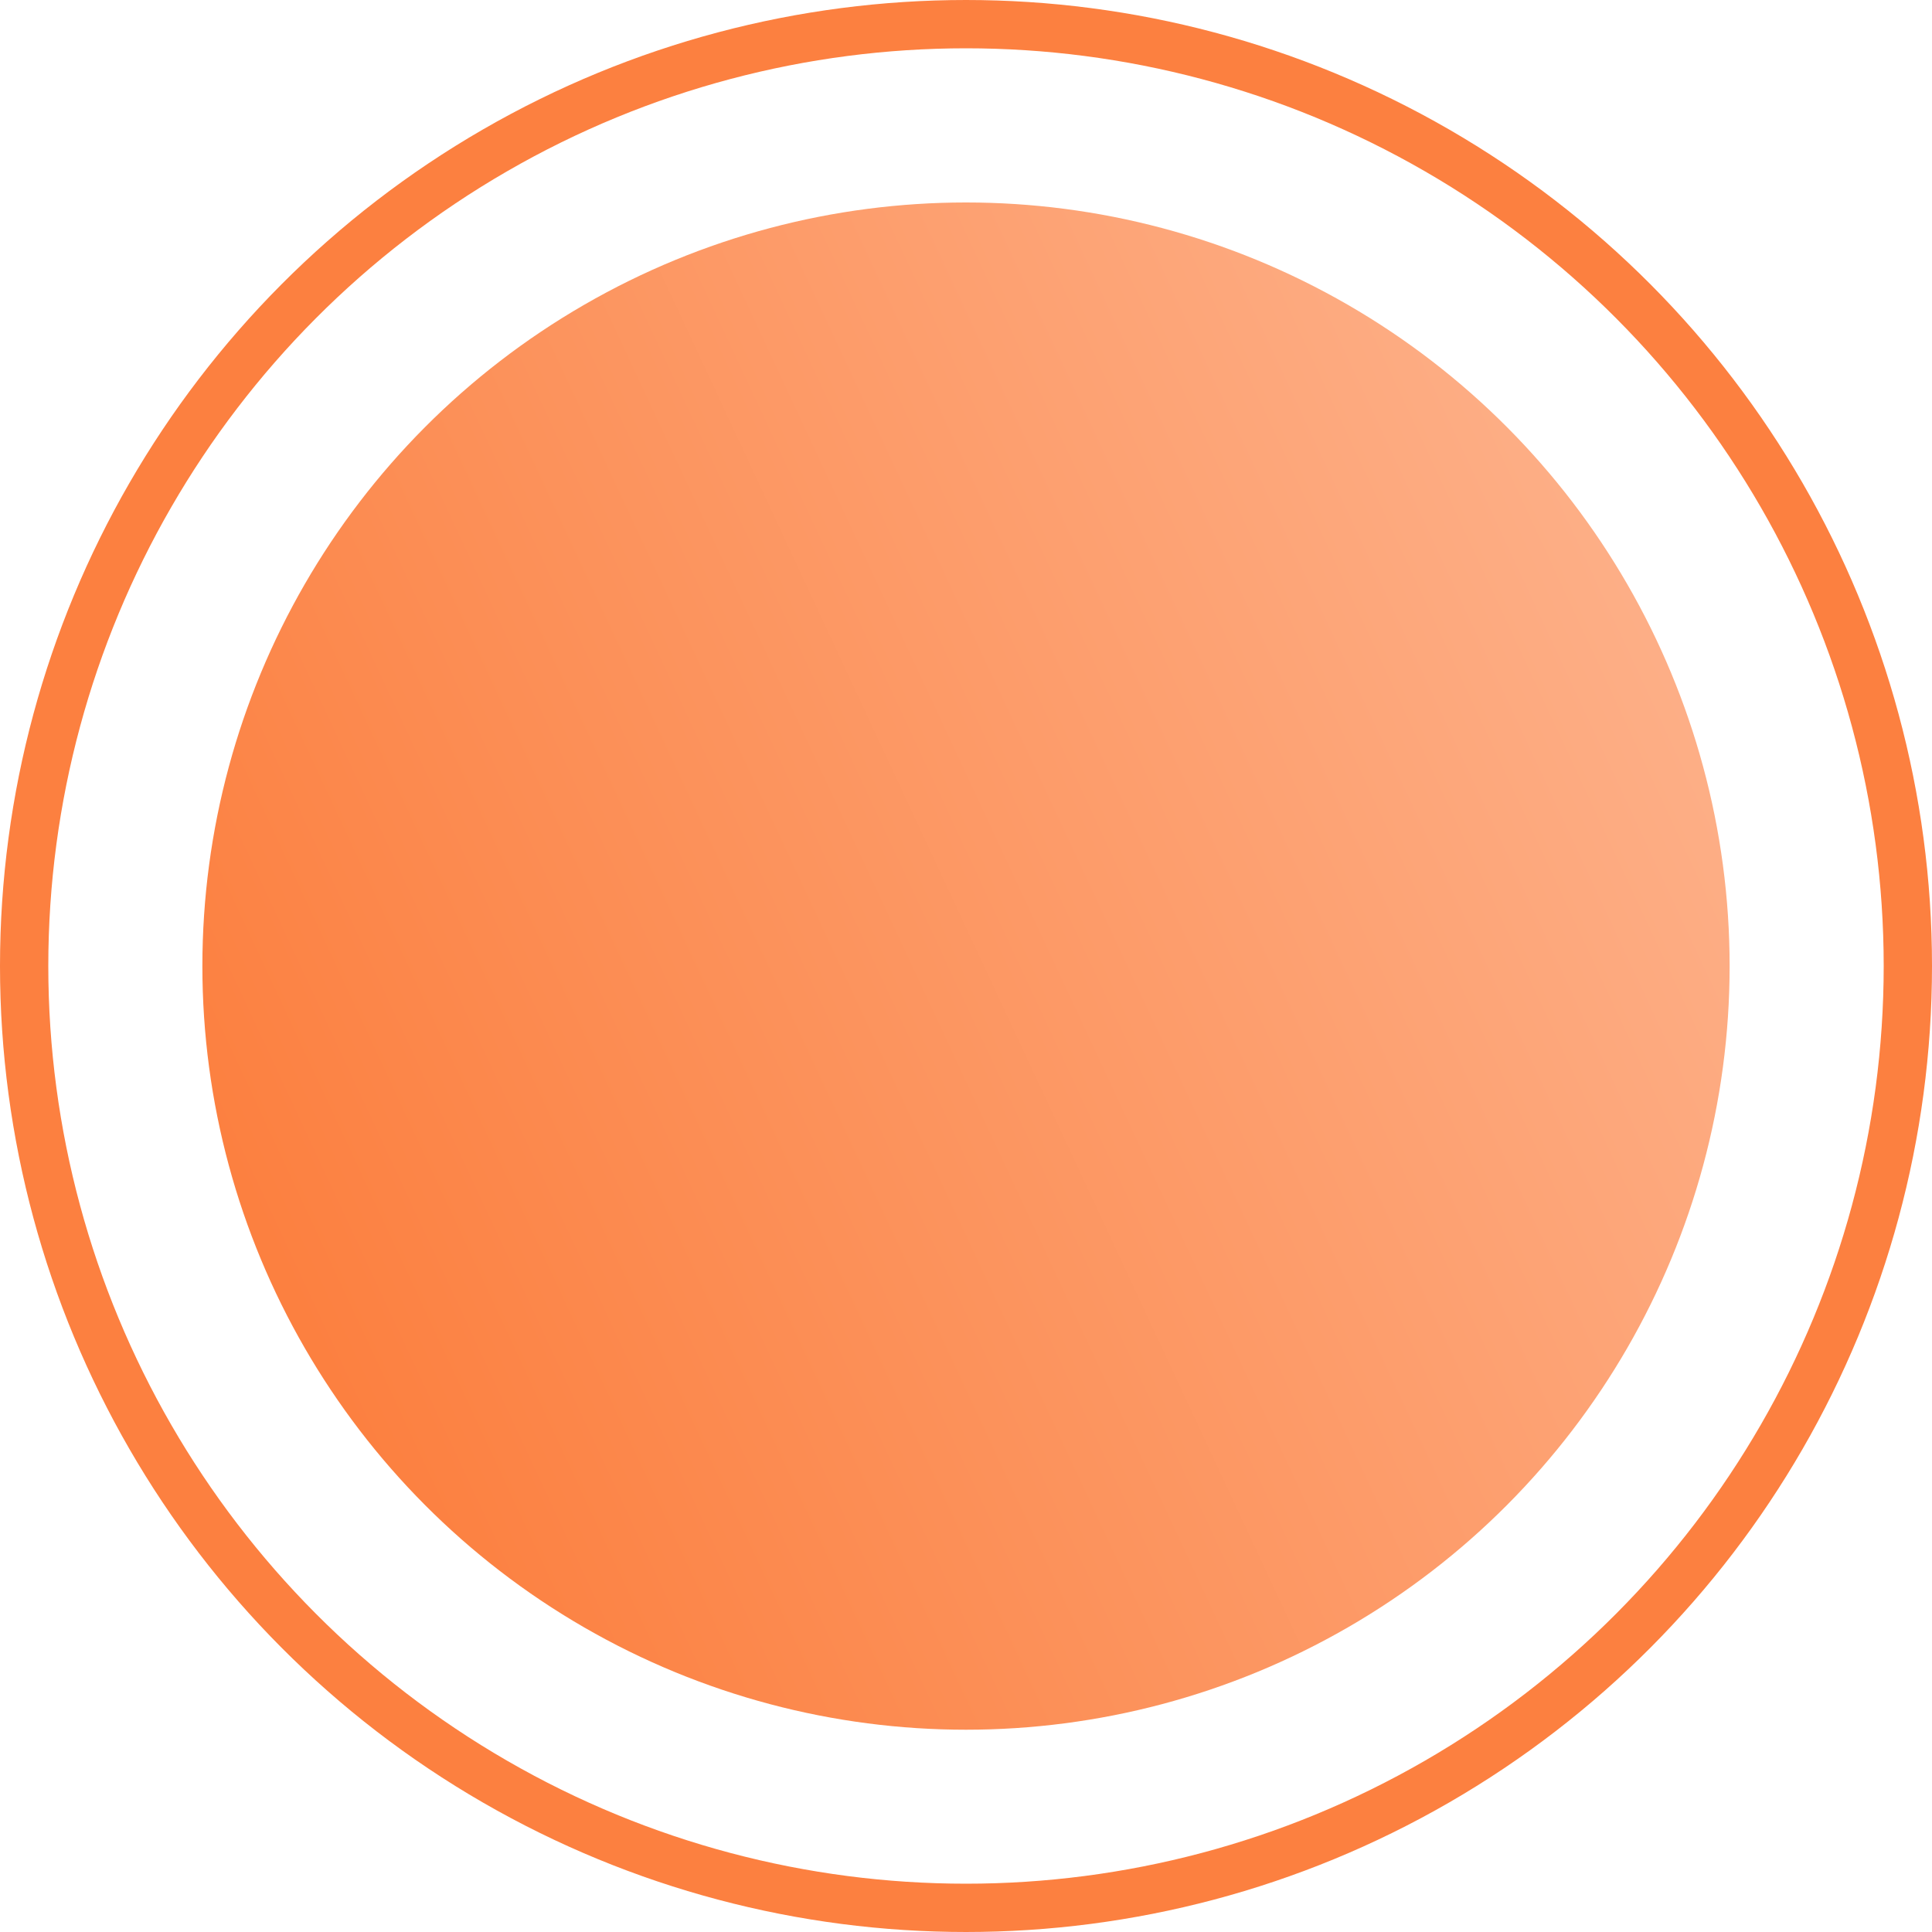
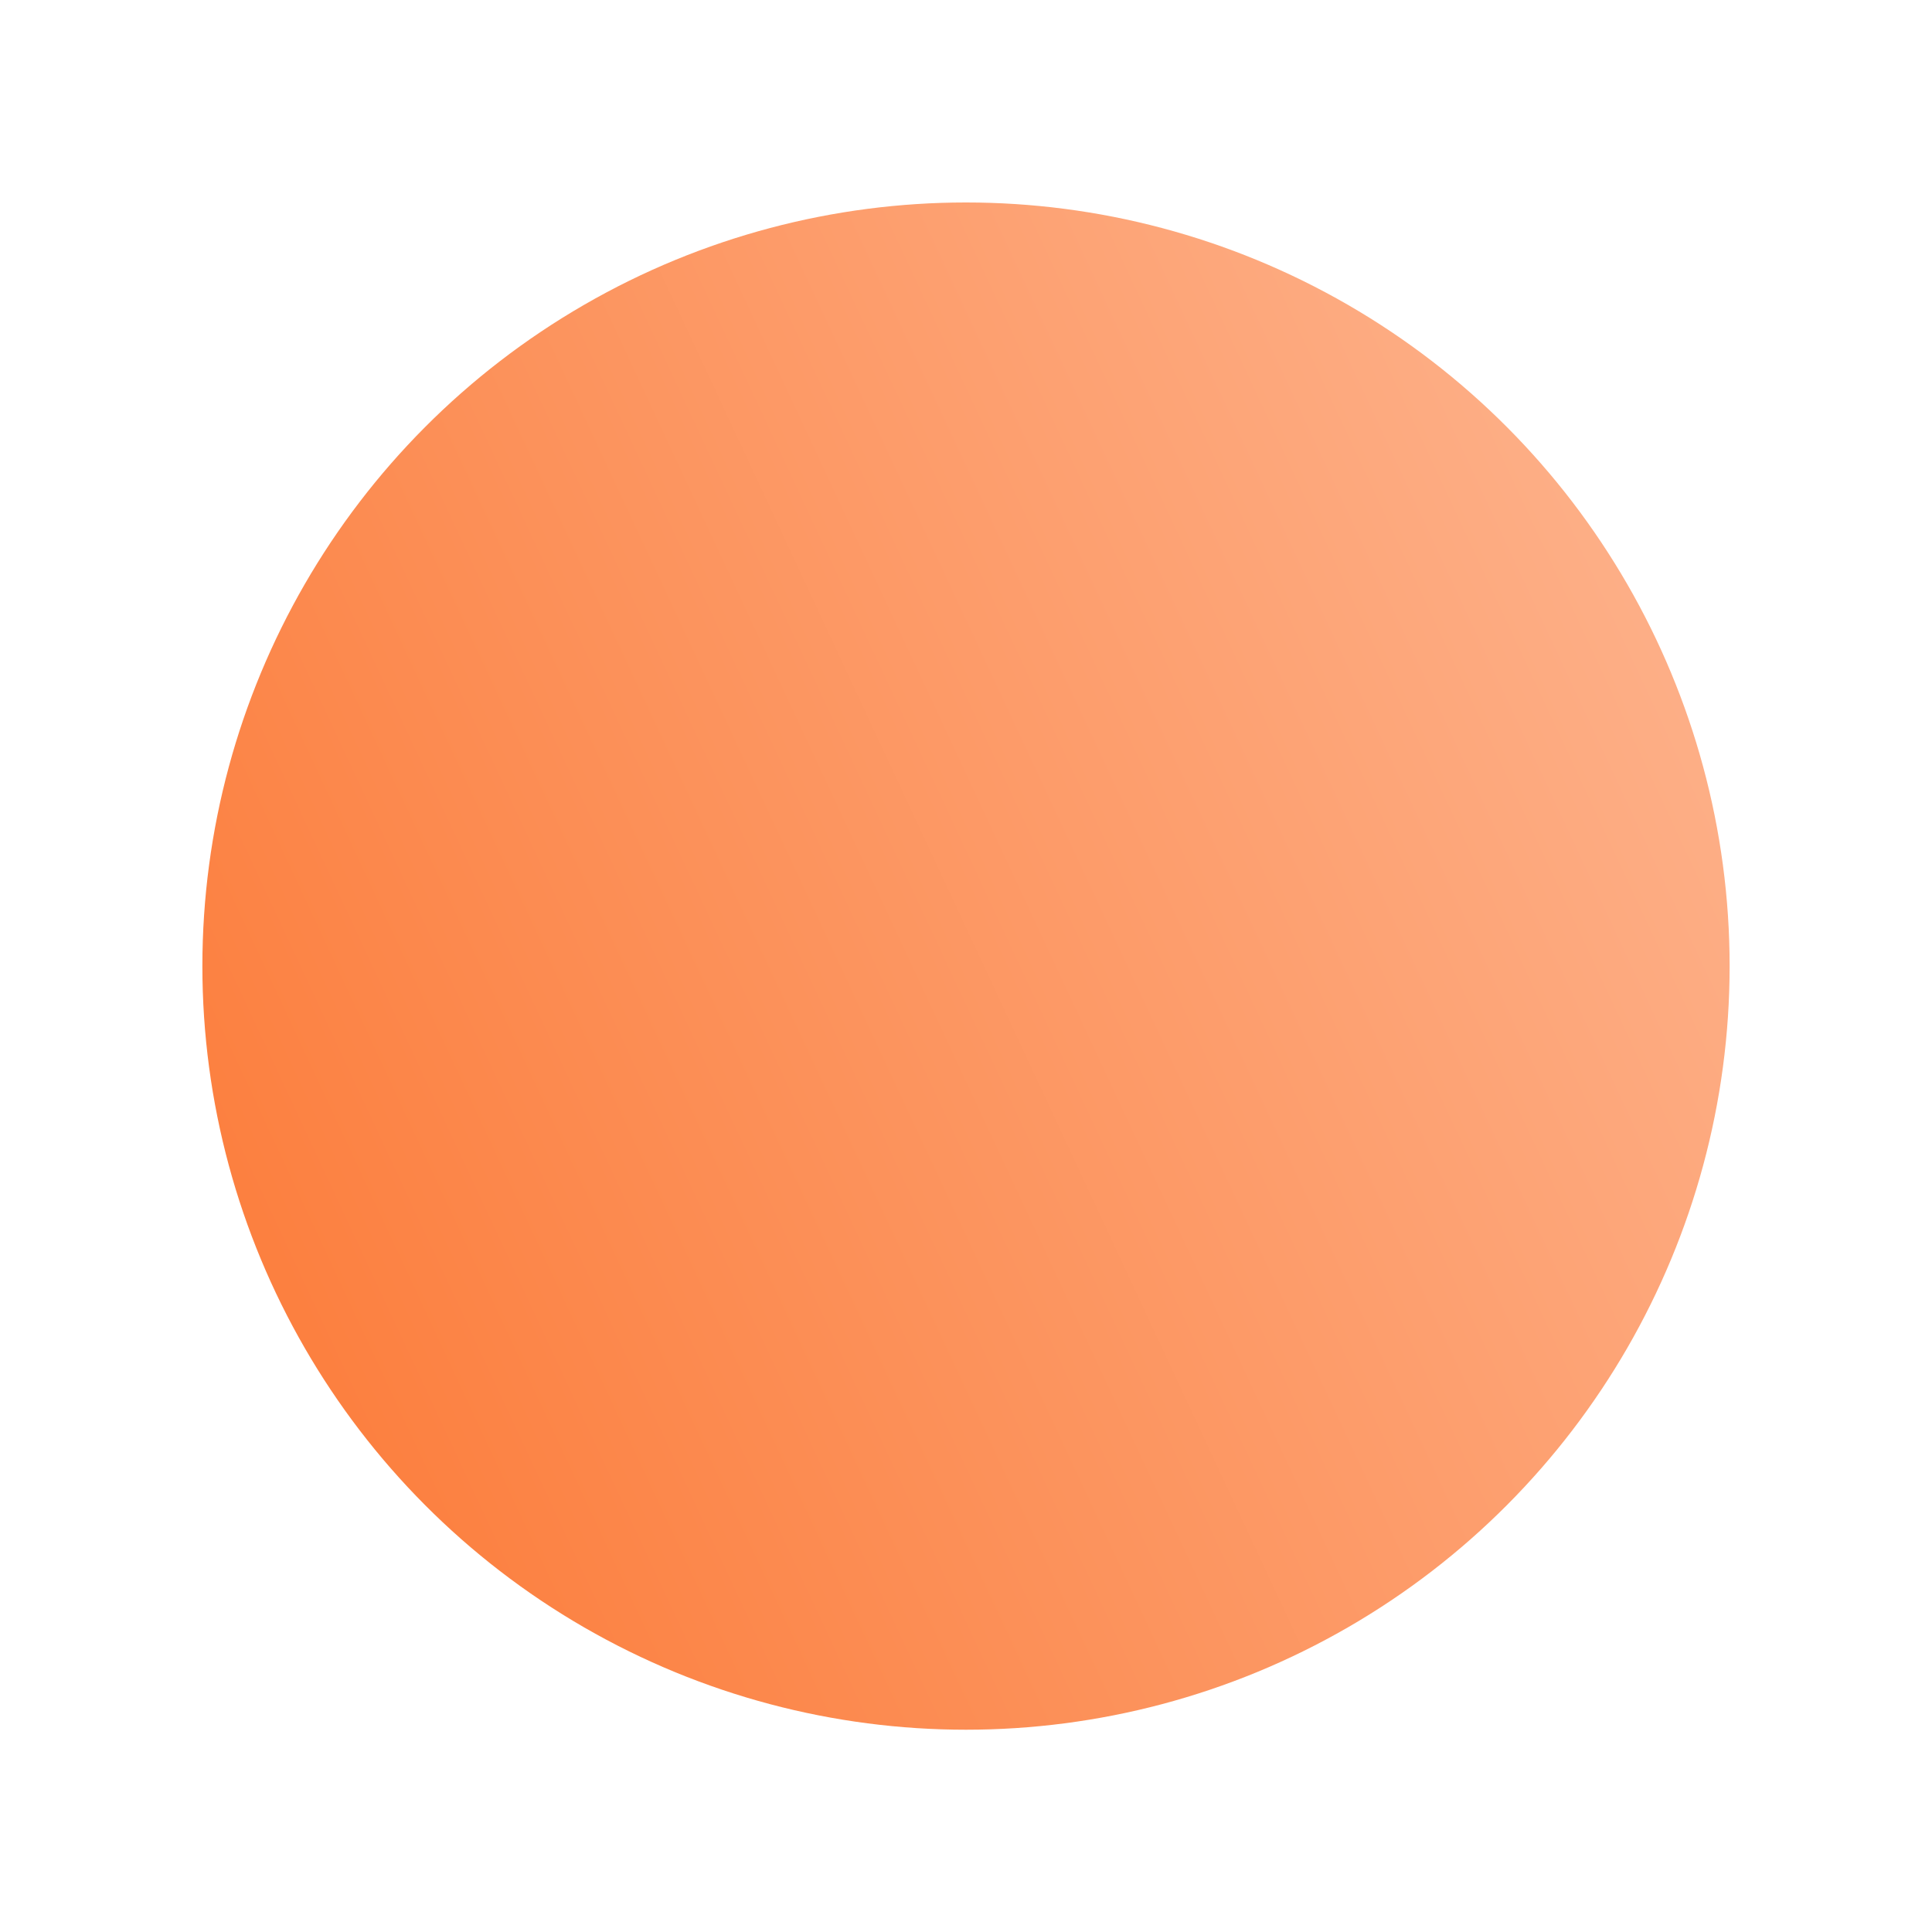
<svg xmlns="http://www.w3.org/2000/svg" width="20" height="20" viewBox="0 0 20 20" fill="none">
  <circle cx="10" cy="10.001" r="7.905" fill="url(#paint0_linear_548_2347)" />
-   <circle cx="10" cy="10" r="9.75" stroke="#FC8040" stroke-width="0.5" />
  <defs>
    <linearGradient id="paint0_linear_548_2347" x1="16.462" y1="4.704" x2="2.095" y2="11.404" gradientUnits="userSpaceOnUse">
      <stop stop-color="#FDAF87" />
      <stop offset="1" stop-color="#FC8040" />
    </linearGradient>
  </defs>
</svg>